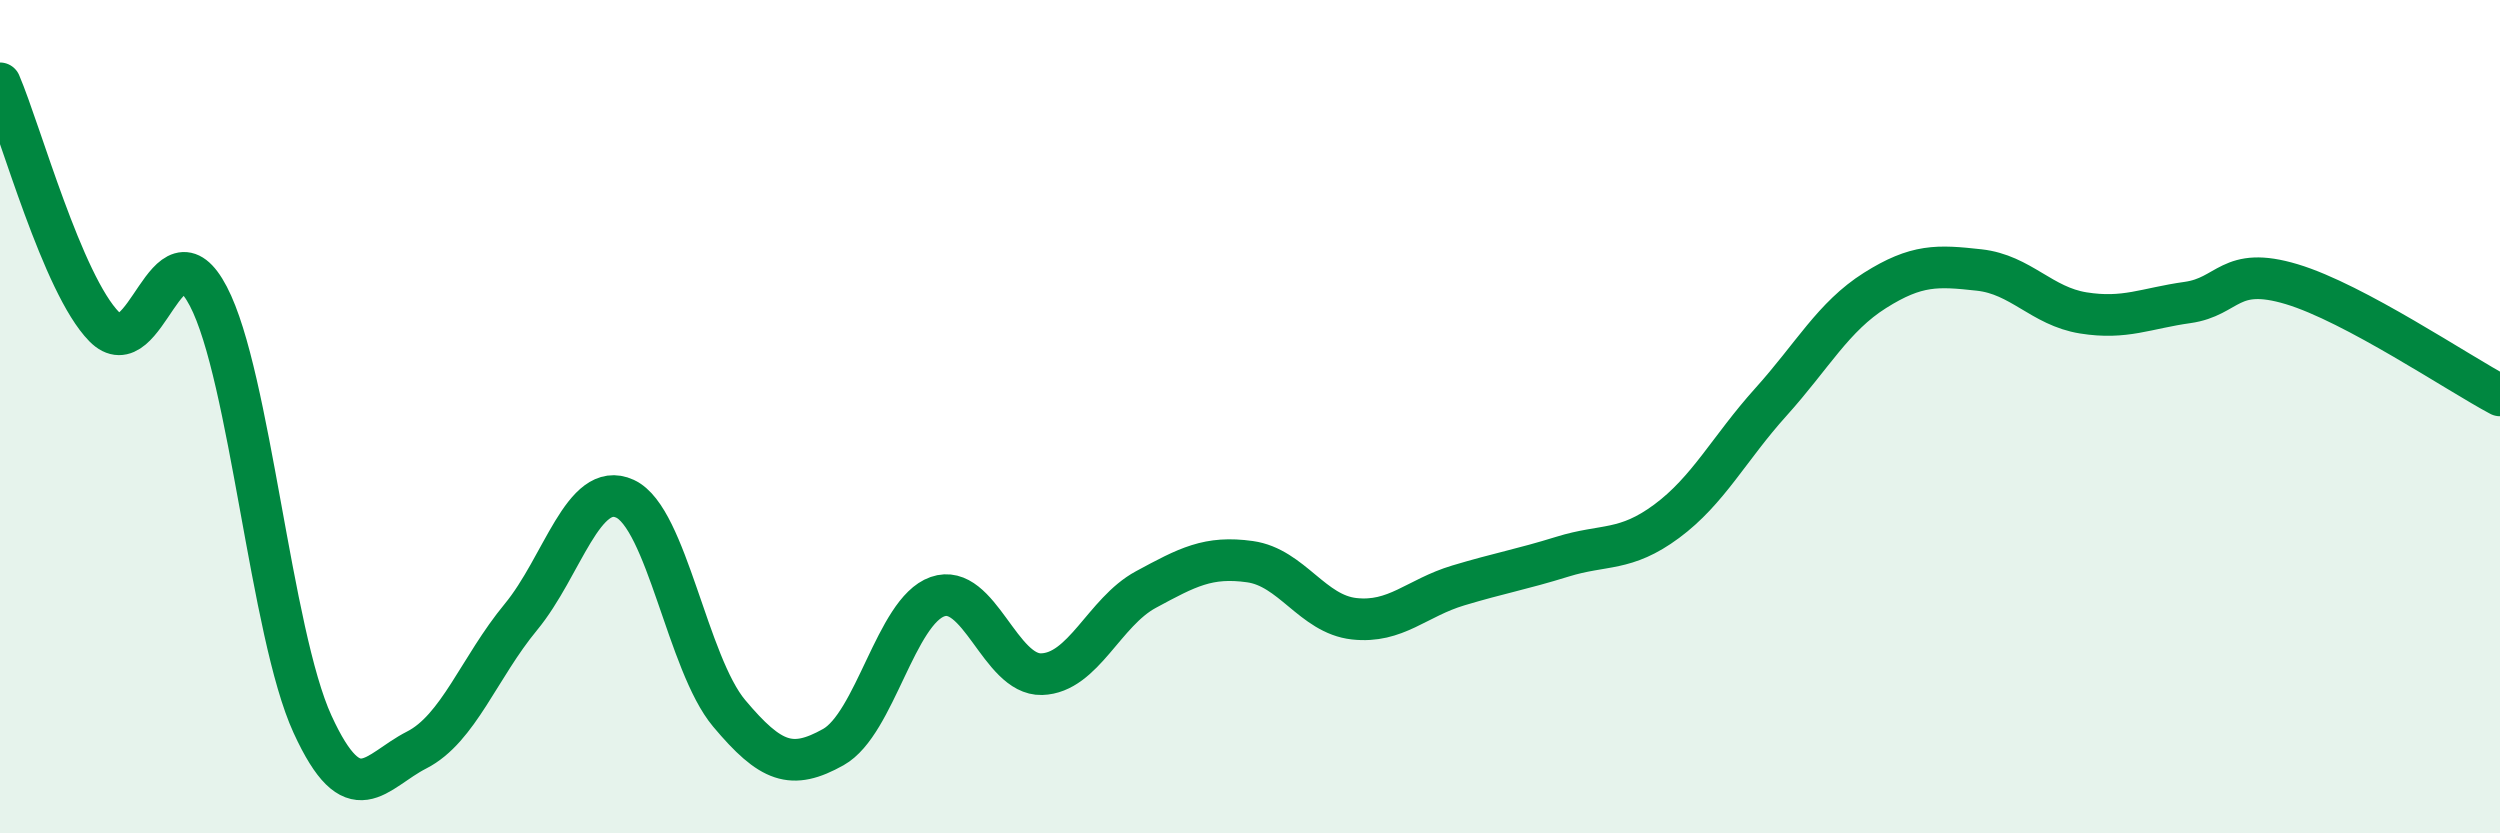
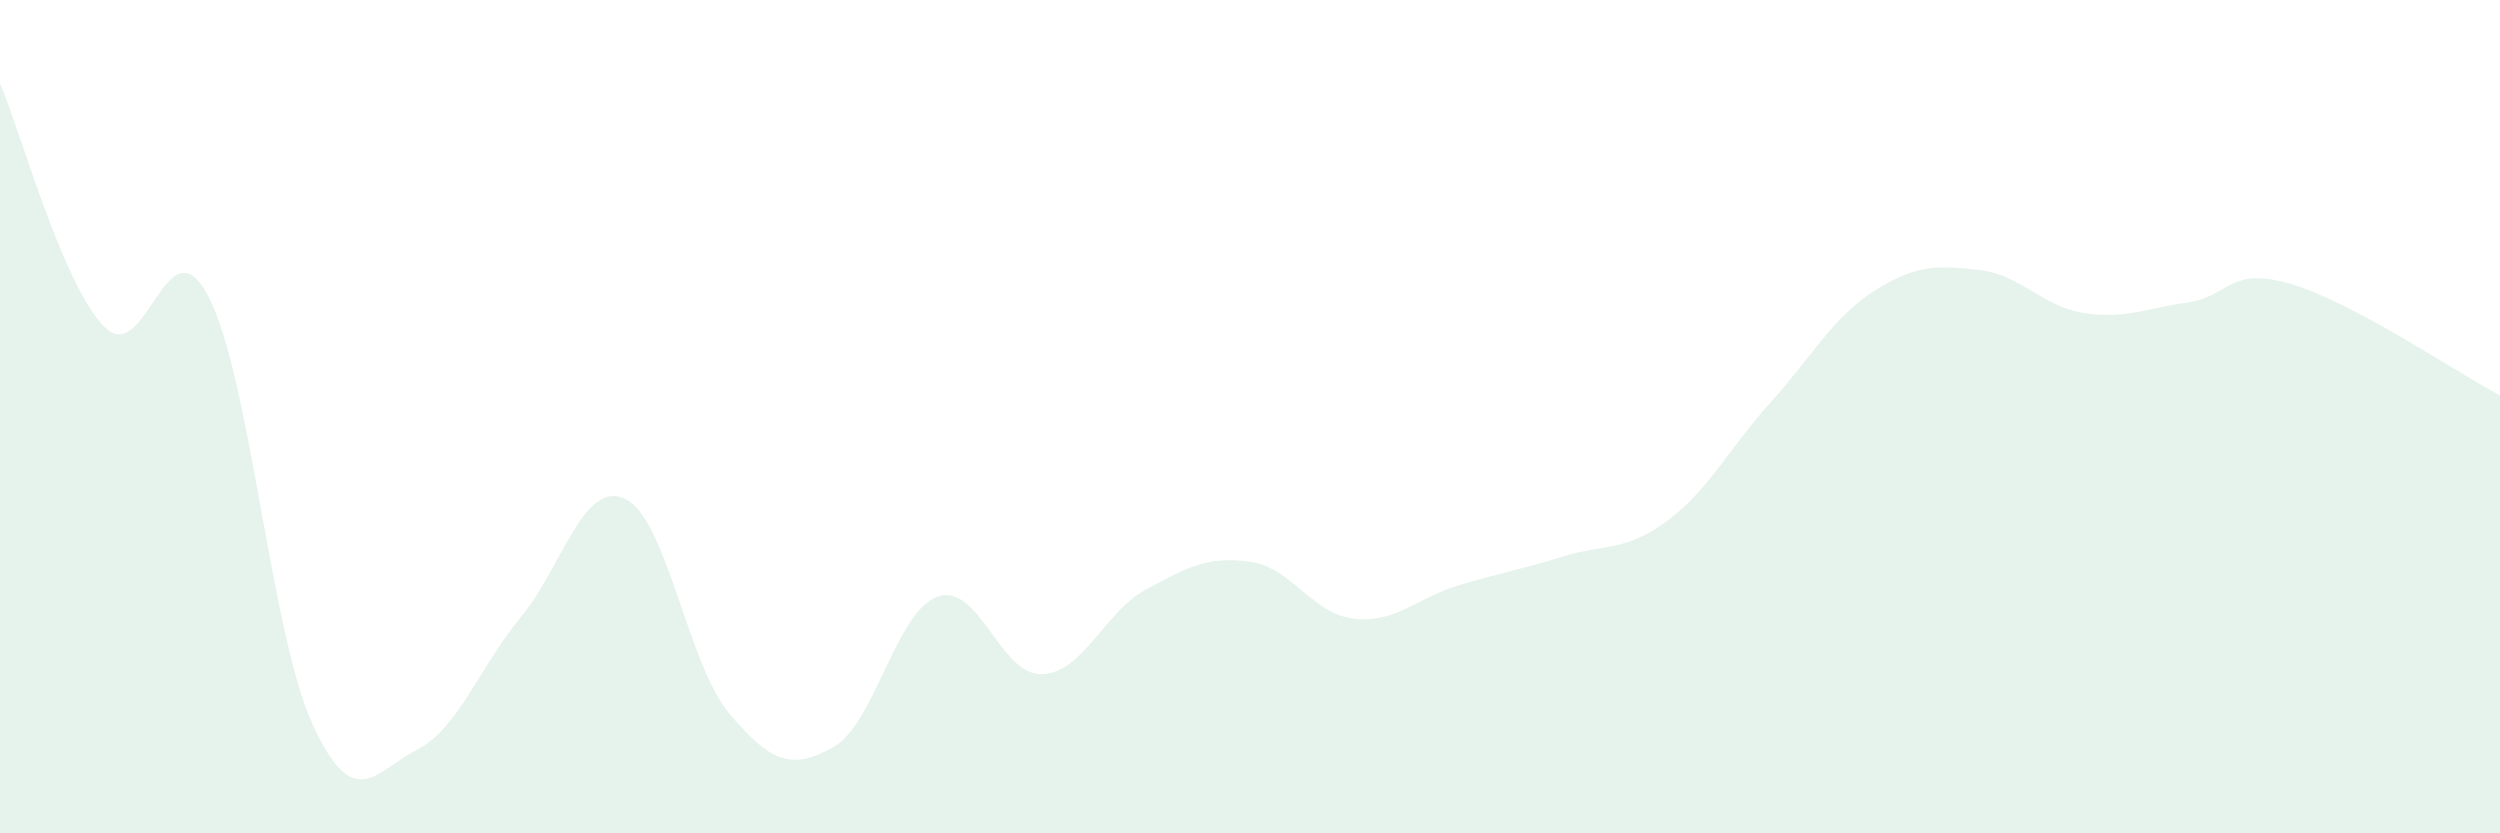
<svg xmlns="http://www.w3.org/2000/svg" width="60" height="20" viewBox="0 0 60 20">
  <path d="M 0,2 C 0.5,3.17 1.5,6.82 2.5,7.84 C 3.5,8.86 4,5.2 5,7.11 C 6,9.02 6.5,15.2 7.5,17.38 C 8.5,19.56 9,18.51 10,18 C 11,17.49 11.5,16.02 12.5,14.81 C 13.5,13.6 14,11.51 15,11.97 C 16,12.43 16.5,15.93 17.5,17.12 C 18.5,18.31 19,18.49 20,17.93 C 21,17.37 21.5,14.67 22.5,14.32 C 23.5,13.97 24,16.21 25,16.18 C 26,16.15 26.5,14.69 27.5,14.15 C 28.5,13.61 29,13.34 30,13.48 C 31,13.62 31.5,14.74 32.5,14.85 C 33.5,14.96 34,14.35 35,14.05 C 36,13.75 36.5,13.67 37.5,13.36 C 38.5,13.05 39,13.25 40,12.51 C 41,11.77 41.5,10.76 42.5,9.65 C 43.5,8.54 44,7.6 45,6.97 C 46,6.34 46.5,6.37 47.5,6.48 C 48.5,6.59 49,7.35 50,7.51 C 51,7.67 51.5,7.4 52.5,7.26 C 53.5,7.12 53.5,6.37 55,6.82 C 56.5,7.27 59,8.96 60,9.49L60 20L0 20Z" fill="#008740" opacity="0.1" stroke-linecap="round" stroke-linejoin="round" />
-   <path d="M 0,2 C 0.5,3.17 1.5,6.82 2.5,7.84 C 3.5,8.86 4,5.2 5,7.11 C 6,9.02 6.5,15.2 7.5,17.38 C 8.5,19.56 9,18.51 10,18 C 11,17.49 11.5,16.02 12.5,14.81 C 13.5,13.6 14,11.51 15,11.97 C 16,12.43 16.5,15.93 17.5,17.12 C 18.5,18.31 19,18.49 20,17.93 C 21,17.37 21.5,14.67 22.5,14.32 C 23.5,13.97 24,16.21 25,16.18 C 26,16.15 26.5,14.69 27.5,14.15 C 28.5,13.61 29,13.34 30,13.48 C 31,13.62 31.5,14.74 32.5,14.85 C 33.5,14.96 34,14.35 35,14.05 C 36,13.75 36.5,13.67 37.5,13.36 C 38.5,13.05 39,13.25 40,12.51 C 41,11.77 41.5,10.76 42.5,9.65 C 43.5,8.54 44,7.6 45,6.97 C 46,6.34 46.5,6.37 47.5,6.48 C 48.5,6.59 49,7.35 50,7.51 C 51,7.67 51.5,7.4 52.5,7.26 C 53.5,7.12 53.5,6.37 55,6.82 C 56.5,7.27 59,8.96 60,9.49" stroke="#008740" stroke-width="1" fill="none" stroke-linecap="round" stroke-linejoin="round" />
</svg>